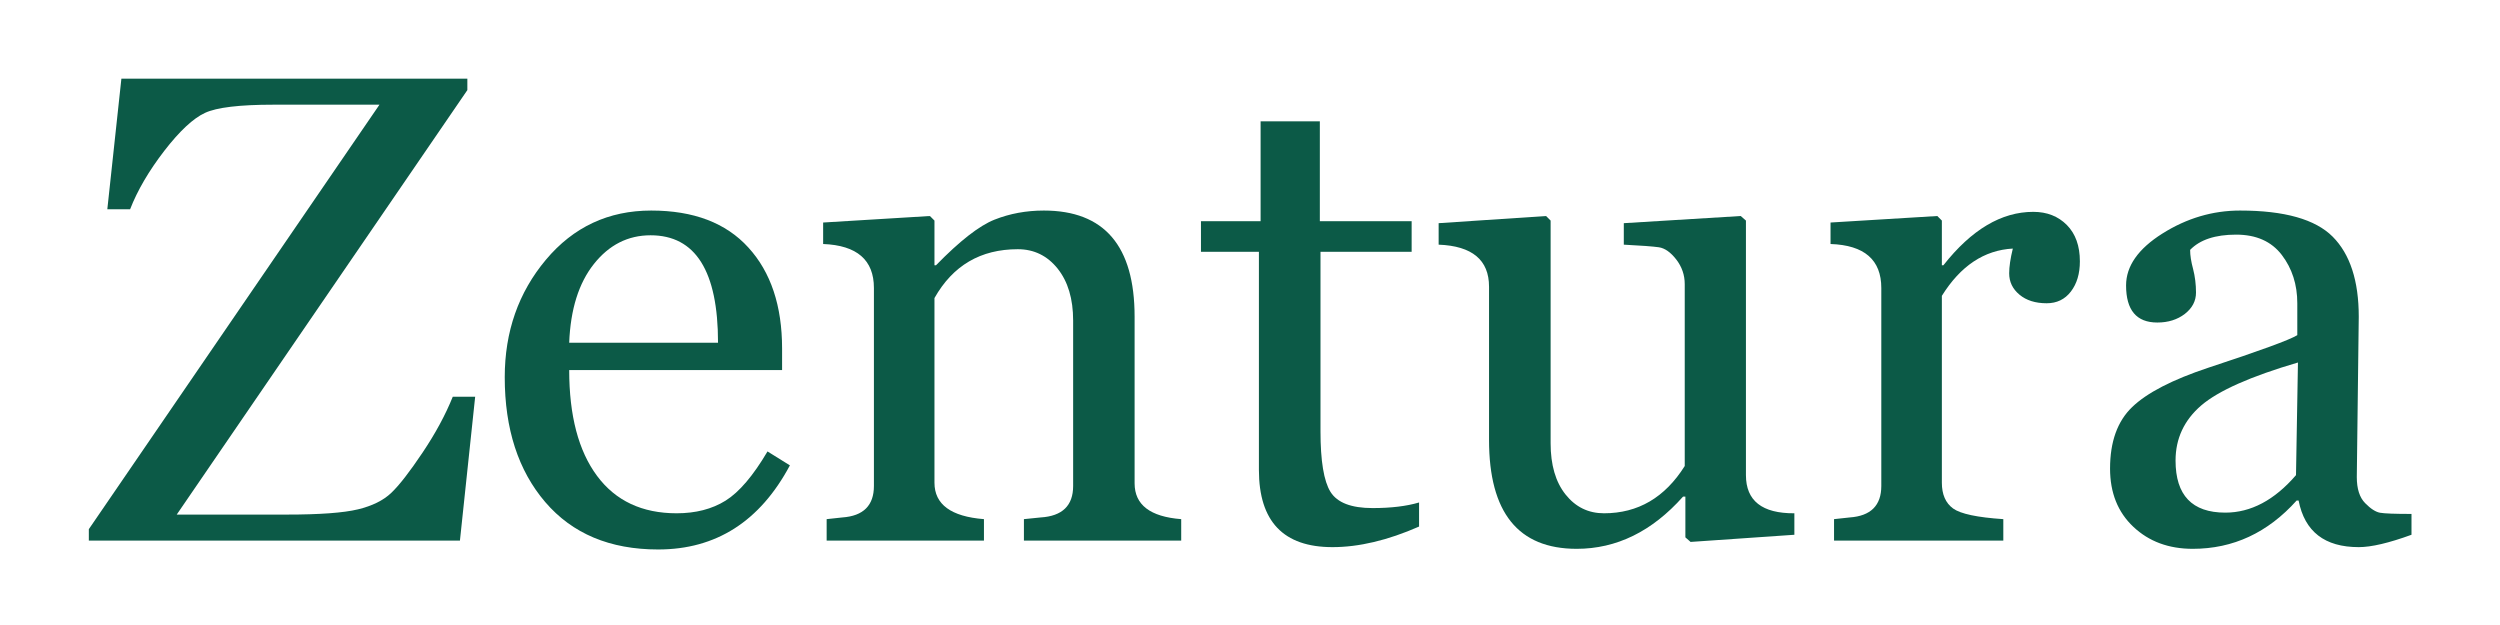
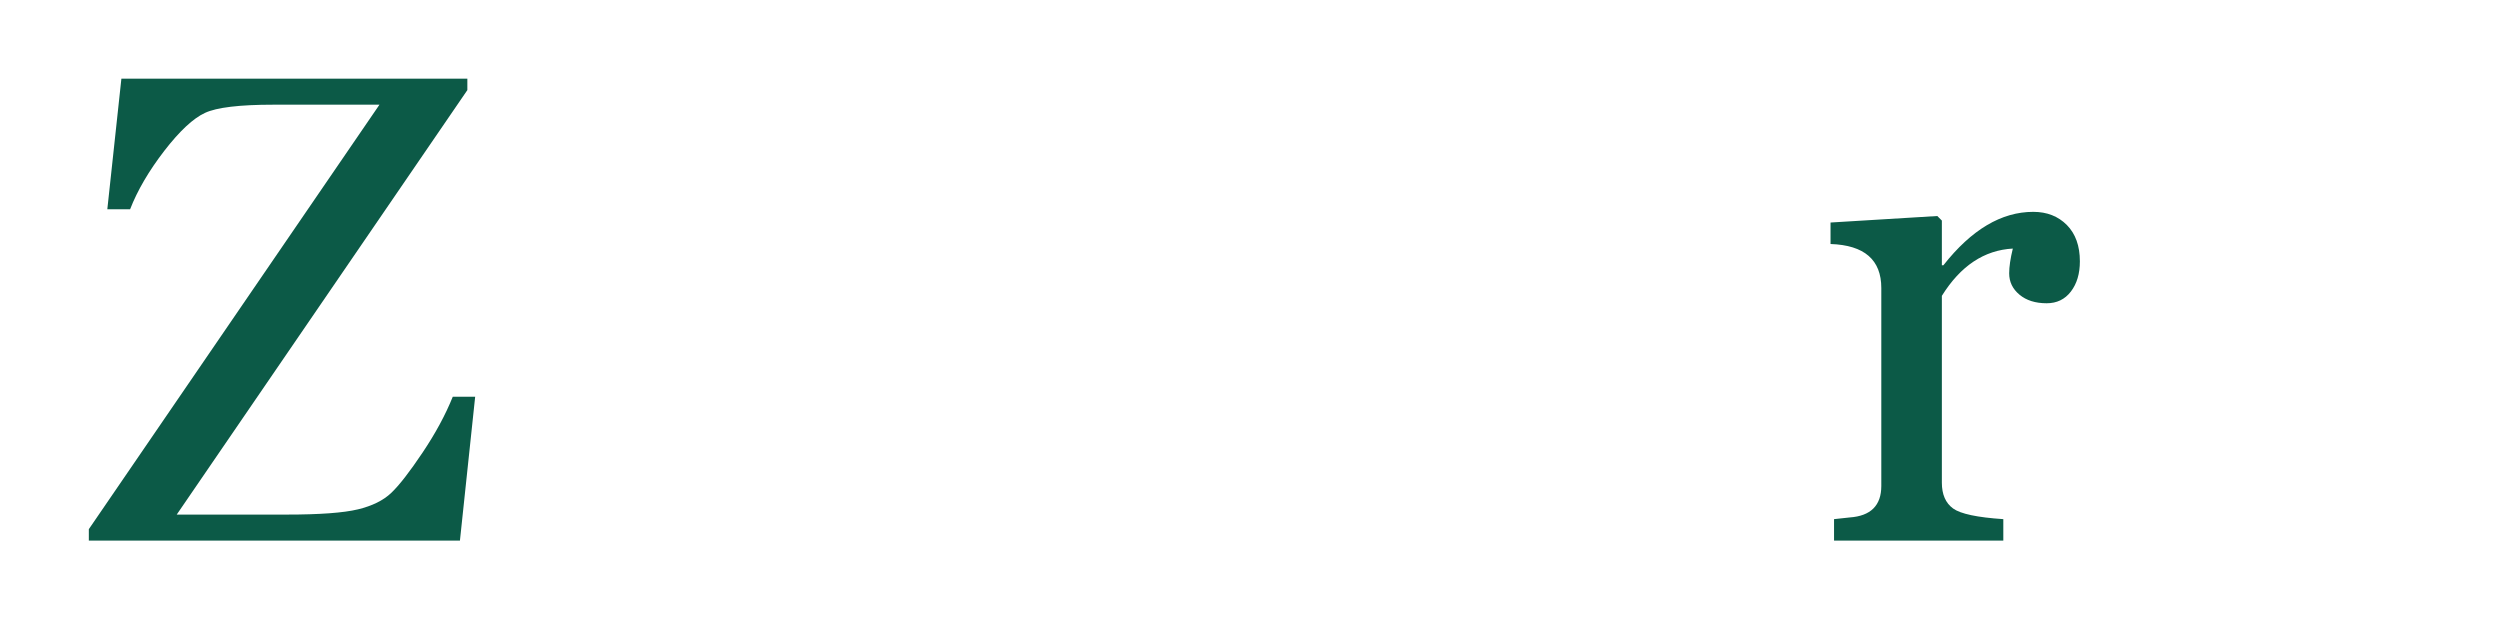
<svg xmlns="http://www.w3.org/2000/svg" version="1.0" preserveAspectRatio="xMidYMid meet" height="100" viewBox="0 0 300 75" zoomAndPan="magnify" width="400">
  <defs>
    <g />
  </defs>
  <g fill-opacity="1" fill="#0c5a47">
    <g transform="translate(9.598, 64.875)">
      <g>
        <path d="M 45.594 0 L 1.062 0 L 1.062 -1.375 L 35.938 -52.312 L 23.203 -52.312 C 19.141 -52.312 16.406 -51.984 15 -51.328 C 13.594 -50.68 11.961 -49.16 10.109 -46.766 C 8.266 -44.367 6.898 -42.035 6.016 -39.766 L 3.281 -39.766 L 4.969 -55.438 L 46.484 -55.438 L 46.484 -54.062 L 11.609 -3.125 L 24.812 -3.125 C 28.77 -3.125 31.613 -3.332 33.344 -3.75 C 35.07 -4.164 36.41 -4.828 37.359 -5.734 C 38.316 -6.648 39.566 -8.258 41.109 -10.562 C 42.66 -12.875 43.867 -15.109 44.734 -17.266 L 47.422 -17.266 Z M 45.594 0" />
      </g>
    </g>
  </g>
  <g fill-opacity="1" fill="#0c5a47">
    <g transform="translate(57.757, 64.875)">
      <g>
-         <path d="M 37.031 -9.031 C 33.438 -2.301 28.164 1.062 21.219 1.062 C 15.438 1.062 10.922 -0.832 7.672 -4.625 C 4.43 -8.414 2.812 -13.41 2.812 -19.609 C 2.812 -25.078 4.457 -29.773 7.75 -33.703 C 11.051 -37.641 15.266 -39.609 20.391 -39.609 C 25.473 -39.609 29.359 -38.129 32.047 -35.172 C 34.742 -32.223 36.094 -28.18 36.094 -23.047 L 36.094 -20.469 L 10.547 -20.469 C 10.547 -15 11.66 -10.766 13.891 -7.766 C 16.117 -4.773 19.301 -3.281 23.438 -3.281 C 25.727 -3.281 27.688 -3.785 29.312 -4.797 C 30.945 -5.816 32.625 -7.785 34.344 -10.703 Z M 28.406 -23.75 C 28.406 -32.344 25.707 -36.641 20.312 -36.641 C 17.602 -36.641 15.336 -35.492 13.516 -33.203 C 11.691 -30.91 10.703 -27.758 10.547 -23.75 Z M 28.406 -23.75" />
-       </g>
+         </g>
    </g>
  </g>
  <g fill-opacity="1" fill="#0c5a47">
    <g transform="translate(96.386, 64.875)">
      <g>
-         <path d="M 26.484 0 L 26.484 -2.578 L 28.484 -2.781 C 31.086 -2.938 32.391 -4.195 32.391 -6.562 L 32.391 -26.406 C 32.391 -29.008 31.77 -31.086 30.531 -32.641 C 29.289 -34.191 27.695 -34.969 25.75 -34.969 C 21.289 -34.969 17.957 -33.016 15.75 -29.109 L 15.75 -6.953 C 15.75 -4.348 17.727 -2.891 21.688 -2.578 L 21.688 0 L 2.812 0 L 2.812 -2.578 L 4.688 -2.781 C 7.219 -2.957 8.484 -4.219 8.484 -6.562 L 8.484 -30.312 C 8.484 -33.676 6.453 -35.438 2.391 -35.594 L 2.391 -38.172 L 15.203 -38.953 L 15.75 -38.406 L 15.75 -33.047 L 15.938 -33.047 C 18.781 -35.961 21.117 -37.785 22.953 -38.516 C 24.785 -39.242 26.758 -39.609 28.875 -39.609 C 36.133 -39.609 39.766 -35.363 39.766 -26.875 L 39.766 -6.875 C 39.766 -4.301 41.629 -2.867 45.359 -2.578 L 45.359 0 Z M 26.484 0" />
-       </g>
+         </g>
    </g>
  </g>
  <g fill-opacity="1" fill="#0c5a47">
    <g transform="translate(143.647, 64.875)">
      <g>
-         <path d="M 26.641 -1.688 C 22.891 -0.039 19.426 0.781 16.25 0.781 C 10.363 0.781 7.422 -2.305 7.422 -8.484 L 7.422 -34.656 L 0.469 -34.656 L 0.469 -38.328 L 7.625 -38.328 L 7.625 -50.312 L 14.734 -50.312 L 14.734 -38.328 L 25.75 -38.328 L 25.75 -34.656 L 14.812 -34.656 L 14.812 -13.125 C 14.812 -9.562 15.211 -7.133 16.016 -5.844 C 16.828 -4.551 18.508 -3.906 21.062 -3.906 C 23.27 -3.906 25.129 -4.129 26.641 -4.578 Z M 26.641 -1.688" />
-       </g>
+         </g>
    </g>
  </g>
  <g fill-opacity="1" fill="#0c5a47">
    <g transform="translate(171.262, 64.875)">
      <g>
-         <path d="M 31.609 0.156 L 30.984 -0.391 L 30.984 -5.281 L 30.703 -5.281 C 26.984 -1.102 22.727 0.984 17.938 0.984 C 10.926 0.984 7.422 -3.367 7.422 -12.078 L 7.422 -30.469 C 7.422 -33.676 5.406 -35.359 1.375 -35.516 L 1.375 -38.094 L 14.266 -38.953 L 14.812 -38.406 L 14.812 -11.688 C 14.812 -9.082 15.41 -7.031 16.609 -5.531 C 17.805 -4.031 19.344 -3.281 21.219 -3.281 C 25.301 -3.281 28.531 -5.172 30.906 -8.953 L 30.906 -30.781 C 30.906 -31.875 30.566 -32.859 29.891 -33.734 C 29.211 -34.609 28.516 -35.098 27.797 -35.203 C 27.078 -35.305 25.676 -35.41 23.594 -35.516 L 23.594 -38.094 L 37.625 -38.953 L 38.25 -38.406 L 38.25 -7.859 C 38.25 -4.785 40.188 -3.258 44.062 -3.281 L 44.062 -0.703 Z M 31.609 0.156" />
-       </g>
+         </g>
    </g>
  </g>
  <g fill-opacity="1" fill="#0c5a47">
    <g transform="translate(217.273, 64.875)">
      <g>
        <path d="M 24.266 -35.047 C 20.828 -34.859 17.988 -32.969 15.75 -29.375 L 15.75 -6.953 C 15.75 -5.547 16.195 -4.516 17.094 -3.859 C 17.988 -3.211 20 -2.785 23.125 -2.578 L 23.125 0 L 2.812 0 L 2.812 -2.578 L 4.688 -2.781 C 7.219 -2.957 8.484 -4.219 8.484 -6.562 L 8.484 -30.312 C 8.484 -33.695 6.453 -35.457 2.391 -35.594 L 2.391 -38.172 L 15.203 -38.953 L 15.75 -38.406 L 15.75 -33.047 L 15.938 -33.047 C 19.301 -37.316 22.895 -39.453 26.719 -39.453 C 28.363 -39.453 29.707 -38.926 30.75 -37.875 C 31.789 -36.82 32.312 -35.367 32.312 -33.516 C 32.312 -32.035 31.953 -30.828 31.234 -29.891 C 30.516 -28.953 29.547 -28.484 28.328 -28.484 C 26.973 -28.484 25.883 -28.828 25.062 -29.516 C 24.238 -30.203 23.828 -31.055 23.828 -32.078 C 23.828 -32.859 23.973 -33.848 24.266 -35.047 Z M 24.266 -35.047" />
      </g>
    </g>
  </g>
  <g fill-opacity="1" fill="#0c5a47">
    <g transform="translate(250.082, 64.875)">
      <g>
-         <path d="M 39.297 -0.703 C 36.586 0.285 34.477 0.781 32.969 0.781 C 28.883 0.781 26.477 -1.082 25.75 -4.812 L 25.516 -4.812 C 22.047 -0.945 17.891 0.984 13.047 0.984 C 10.16 0.984 7.785 0.102 5.922 -1.656 C 4.055 -3.414 3.125 -5.742 3.125 -8.641 C 3.125 -11.867 4.008 -14.332 5.781 -16.031 C 7.551 -17.738 10.598 -19.312 14.922 -20.75 C 21.098 -22.781 24.656 -24.082 25.594 -24.656 L 25.594 -28.484 C 25.594 -30.723 24.973 -32.656 23.734 -34.281 C 22.492 -35.906 20.664 -36.719 18.25 -36.719 C 15.75 -36.719 13.91 -36.109 12.734 -34.891 C 12.734 -34.234 12.852 -33.461 13.094 -32.578 C 13.32 -31.691 13.438 -30.754 13.438 -29.766 C 13.438 -28.754 12.988 -27.898 12.094 -27.203 C 11.195 -26.516 10.098 -26.172 8.797 -26.172 C 6.297 -26.172 5.047 -27.656 5.047 -30.625 C 5.047 -32.945 6.504 -35.023 9.422 -36.859 C 12.336 -38.691 15.438 -39.609 18.719 -39.609 C 24.051 -39.609 27.758 -38.562 29.844 -36.469 C 31.926 -34.375 32.969 -31.176 32.969 -26.875 L 32.734 -7.625 C 32.734 -6.219 33.066 -5.176 33.734 -4.5 C 34.398 -3.82 35 -3.438 35.531 -3.344 C 36.062 -3.25 37.316 -3.203 39.297 -3.203 Z M 25.672 -21.375 C 19.992 -19.707 16.125 -17.988 14.062 -16.219 C 12.008 -14.445 10.984 -12.242 10.984 -9.609 C 10.984 -5.441 12.973 -3.359 16.953 -3.359 C 20.023 -3.359 22.852 -4.859 25.438 -7.859 Z M 25.672 -21.375" />
-       </g>
+         </g>
    </g>
  </g>
</svg>